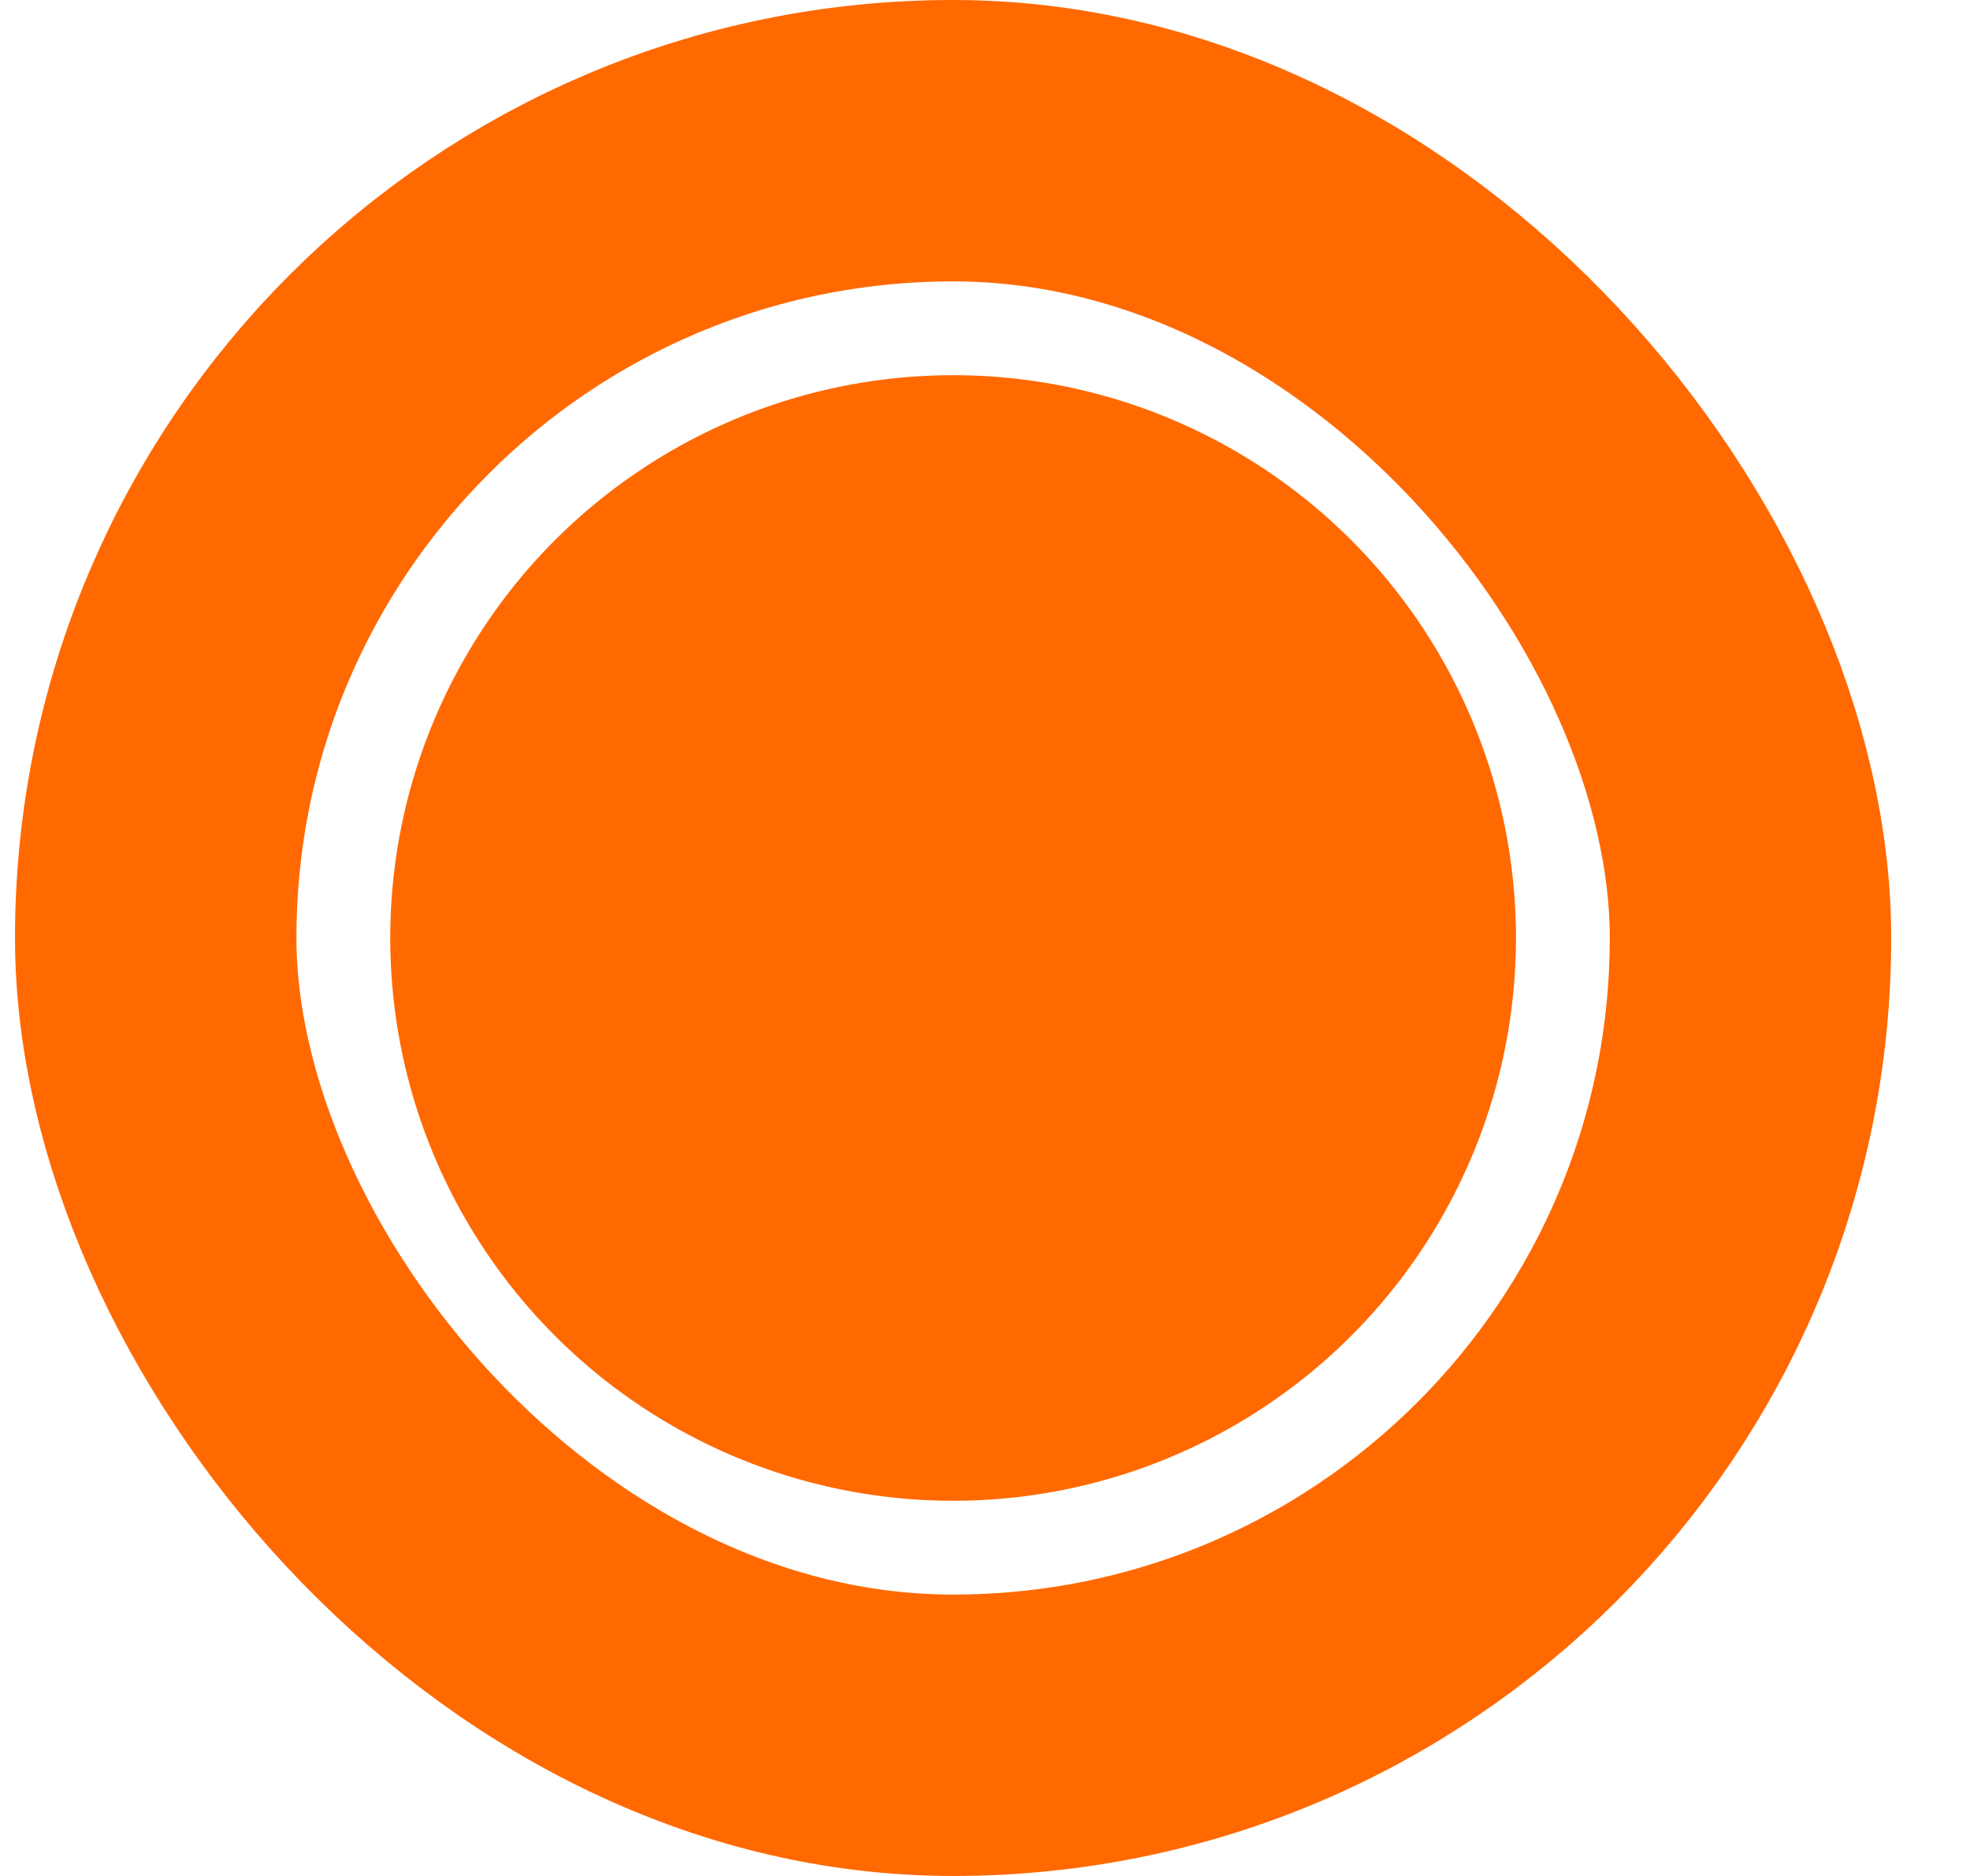
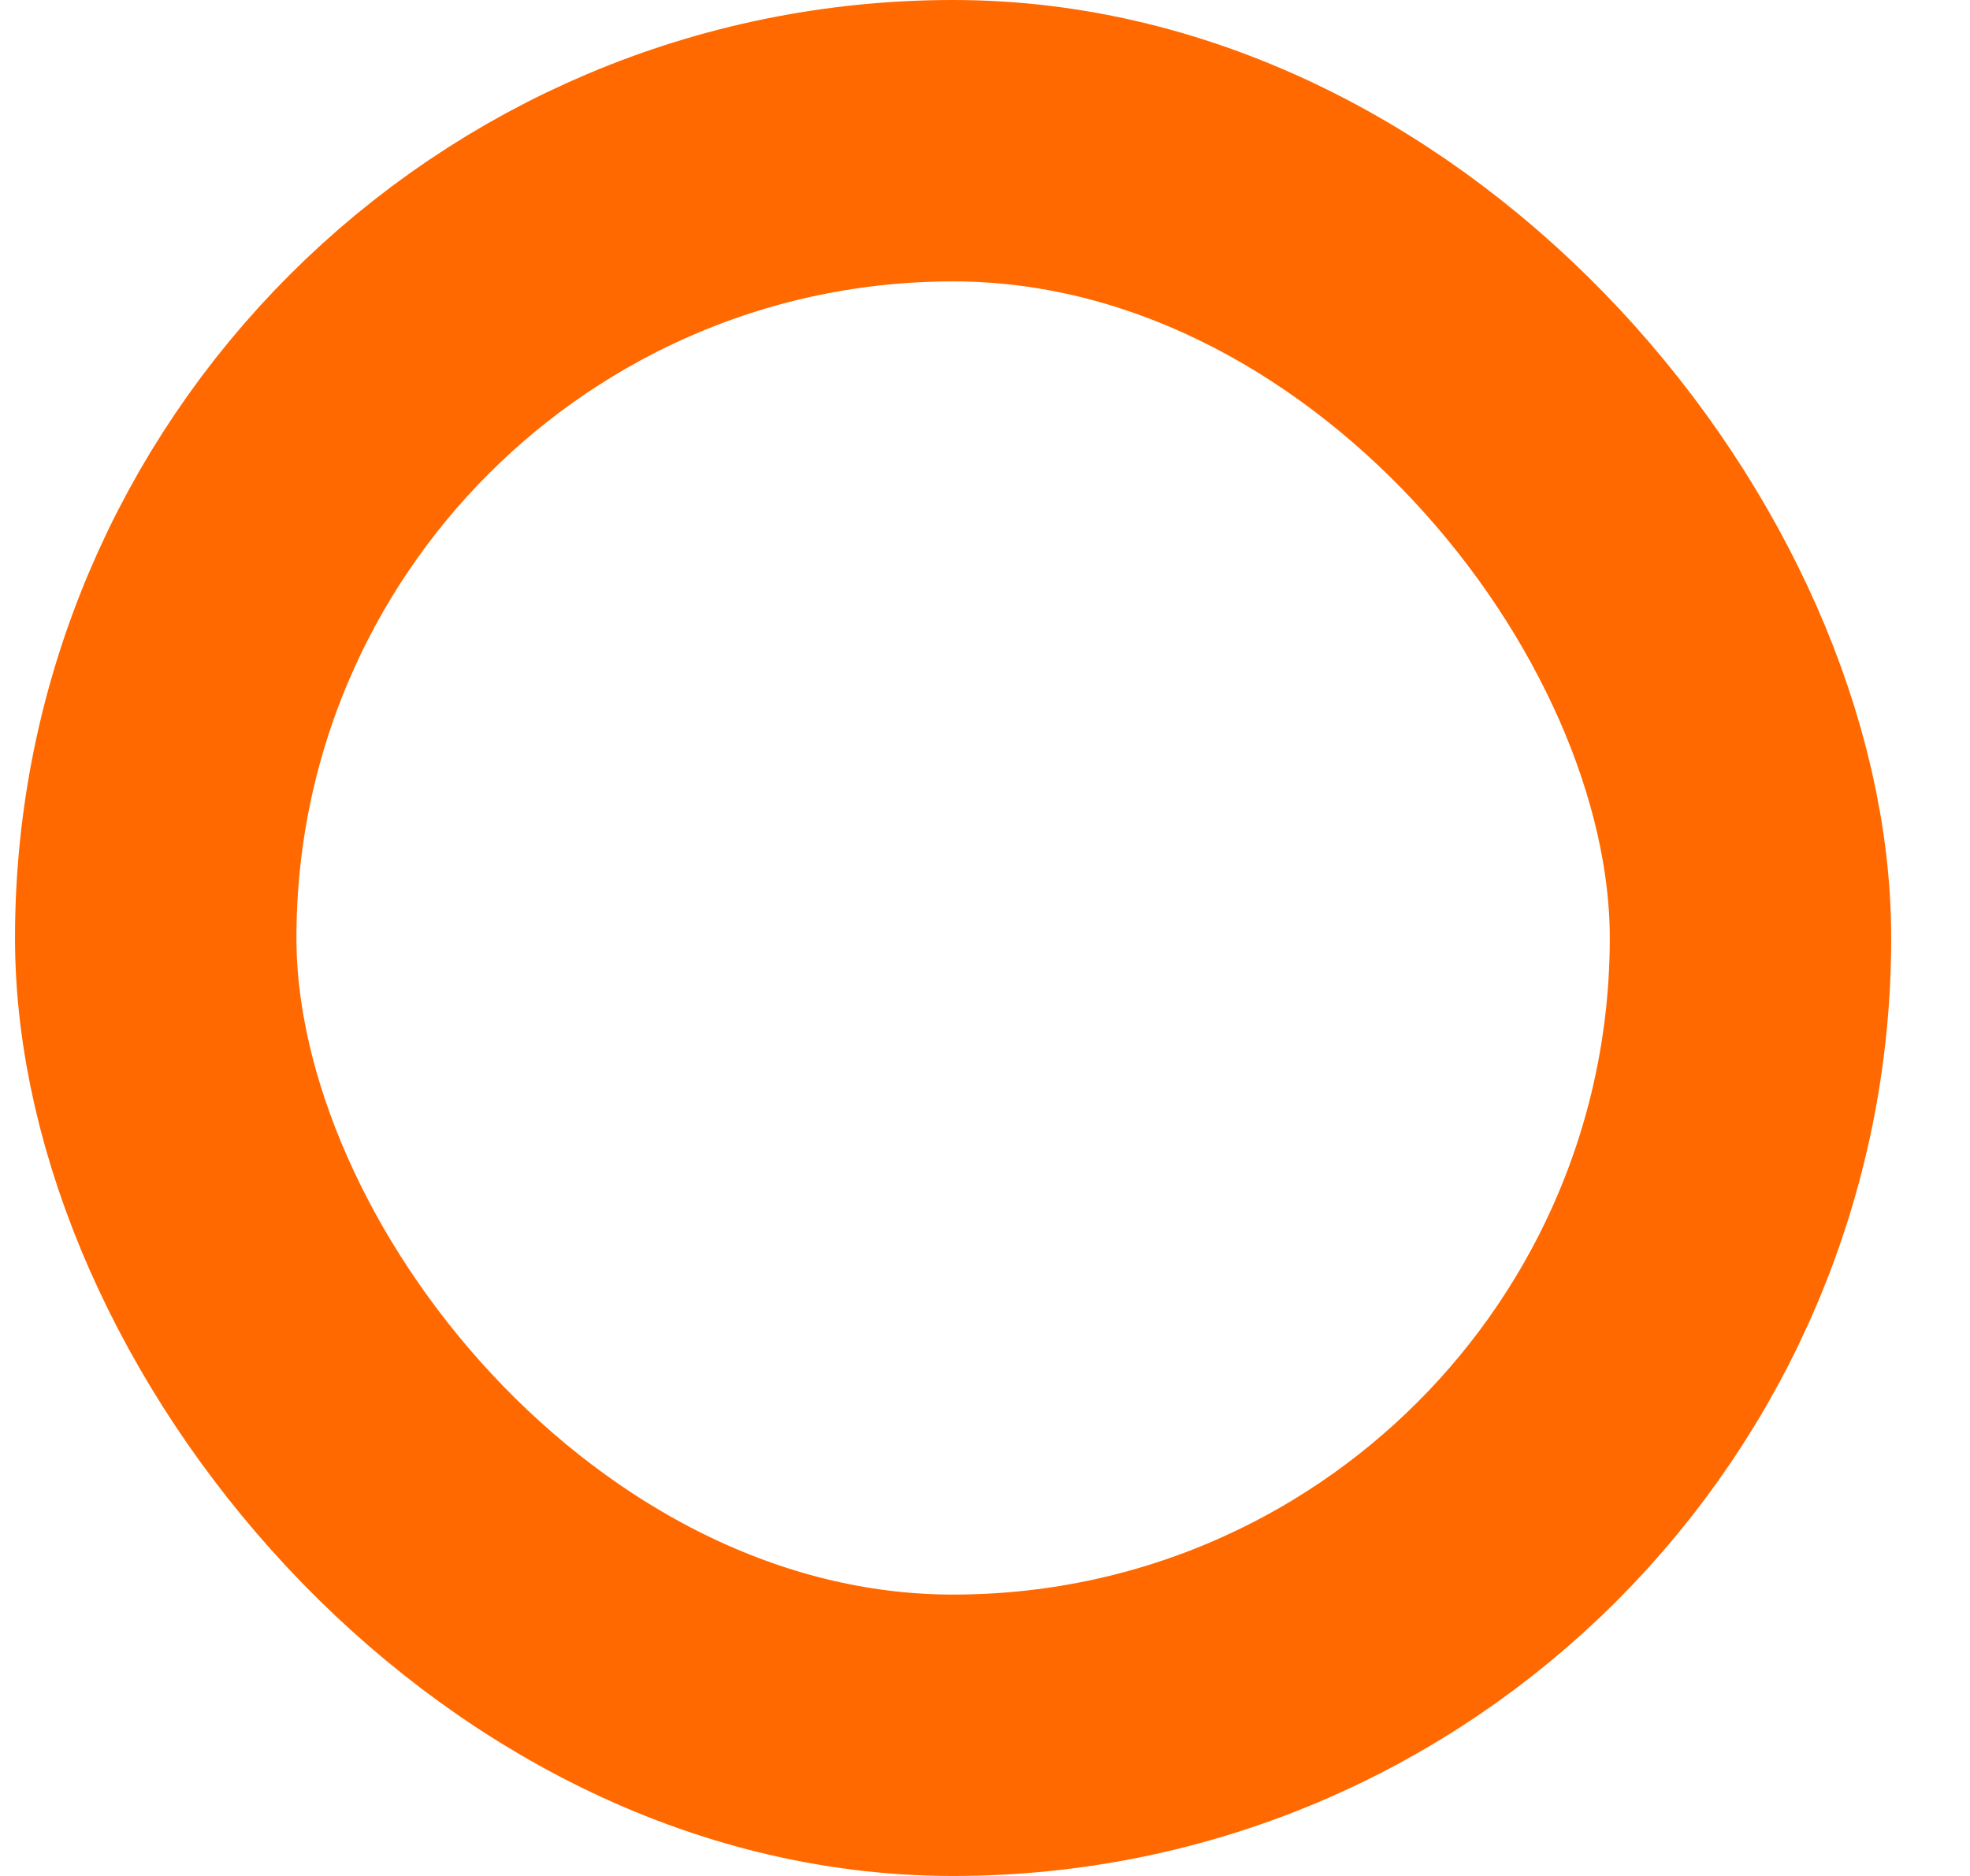
<svg xmlns="http://www.w3.org/2000/svg" width="21" height="20" viewBox="0 0 21 20" fill="none">
  <rect x="1.66" y="1.5" width="17" height="17" rx="8.5" stroke="#FF6900" stroke-width="3" />
-   <circle cx="10.16" cy="10" r="6" fill="#FF6900" />
</svg>